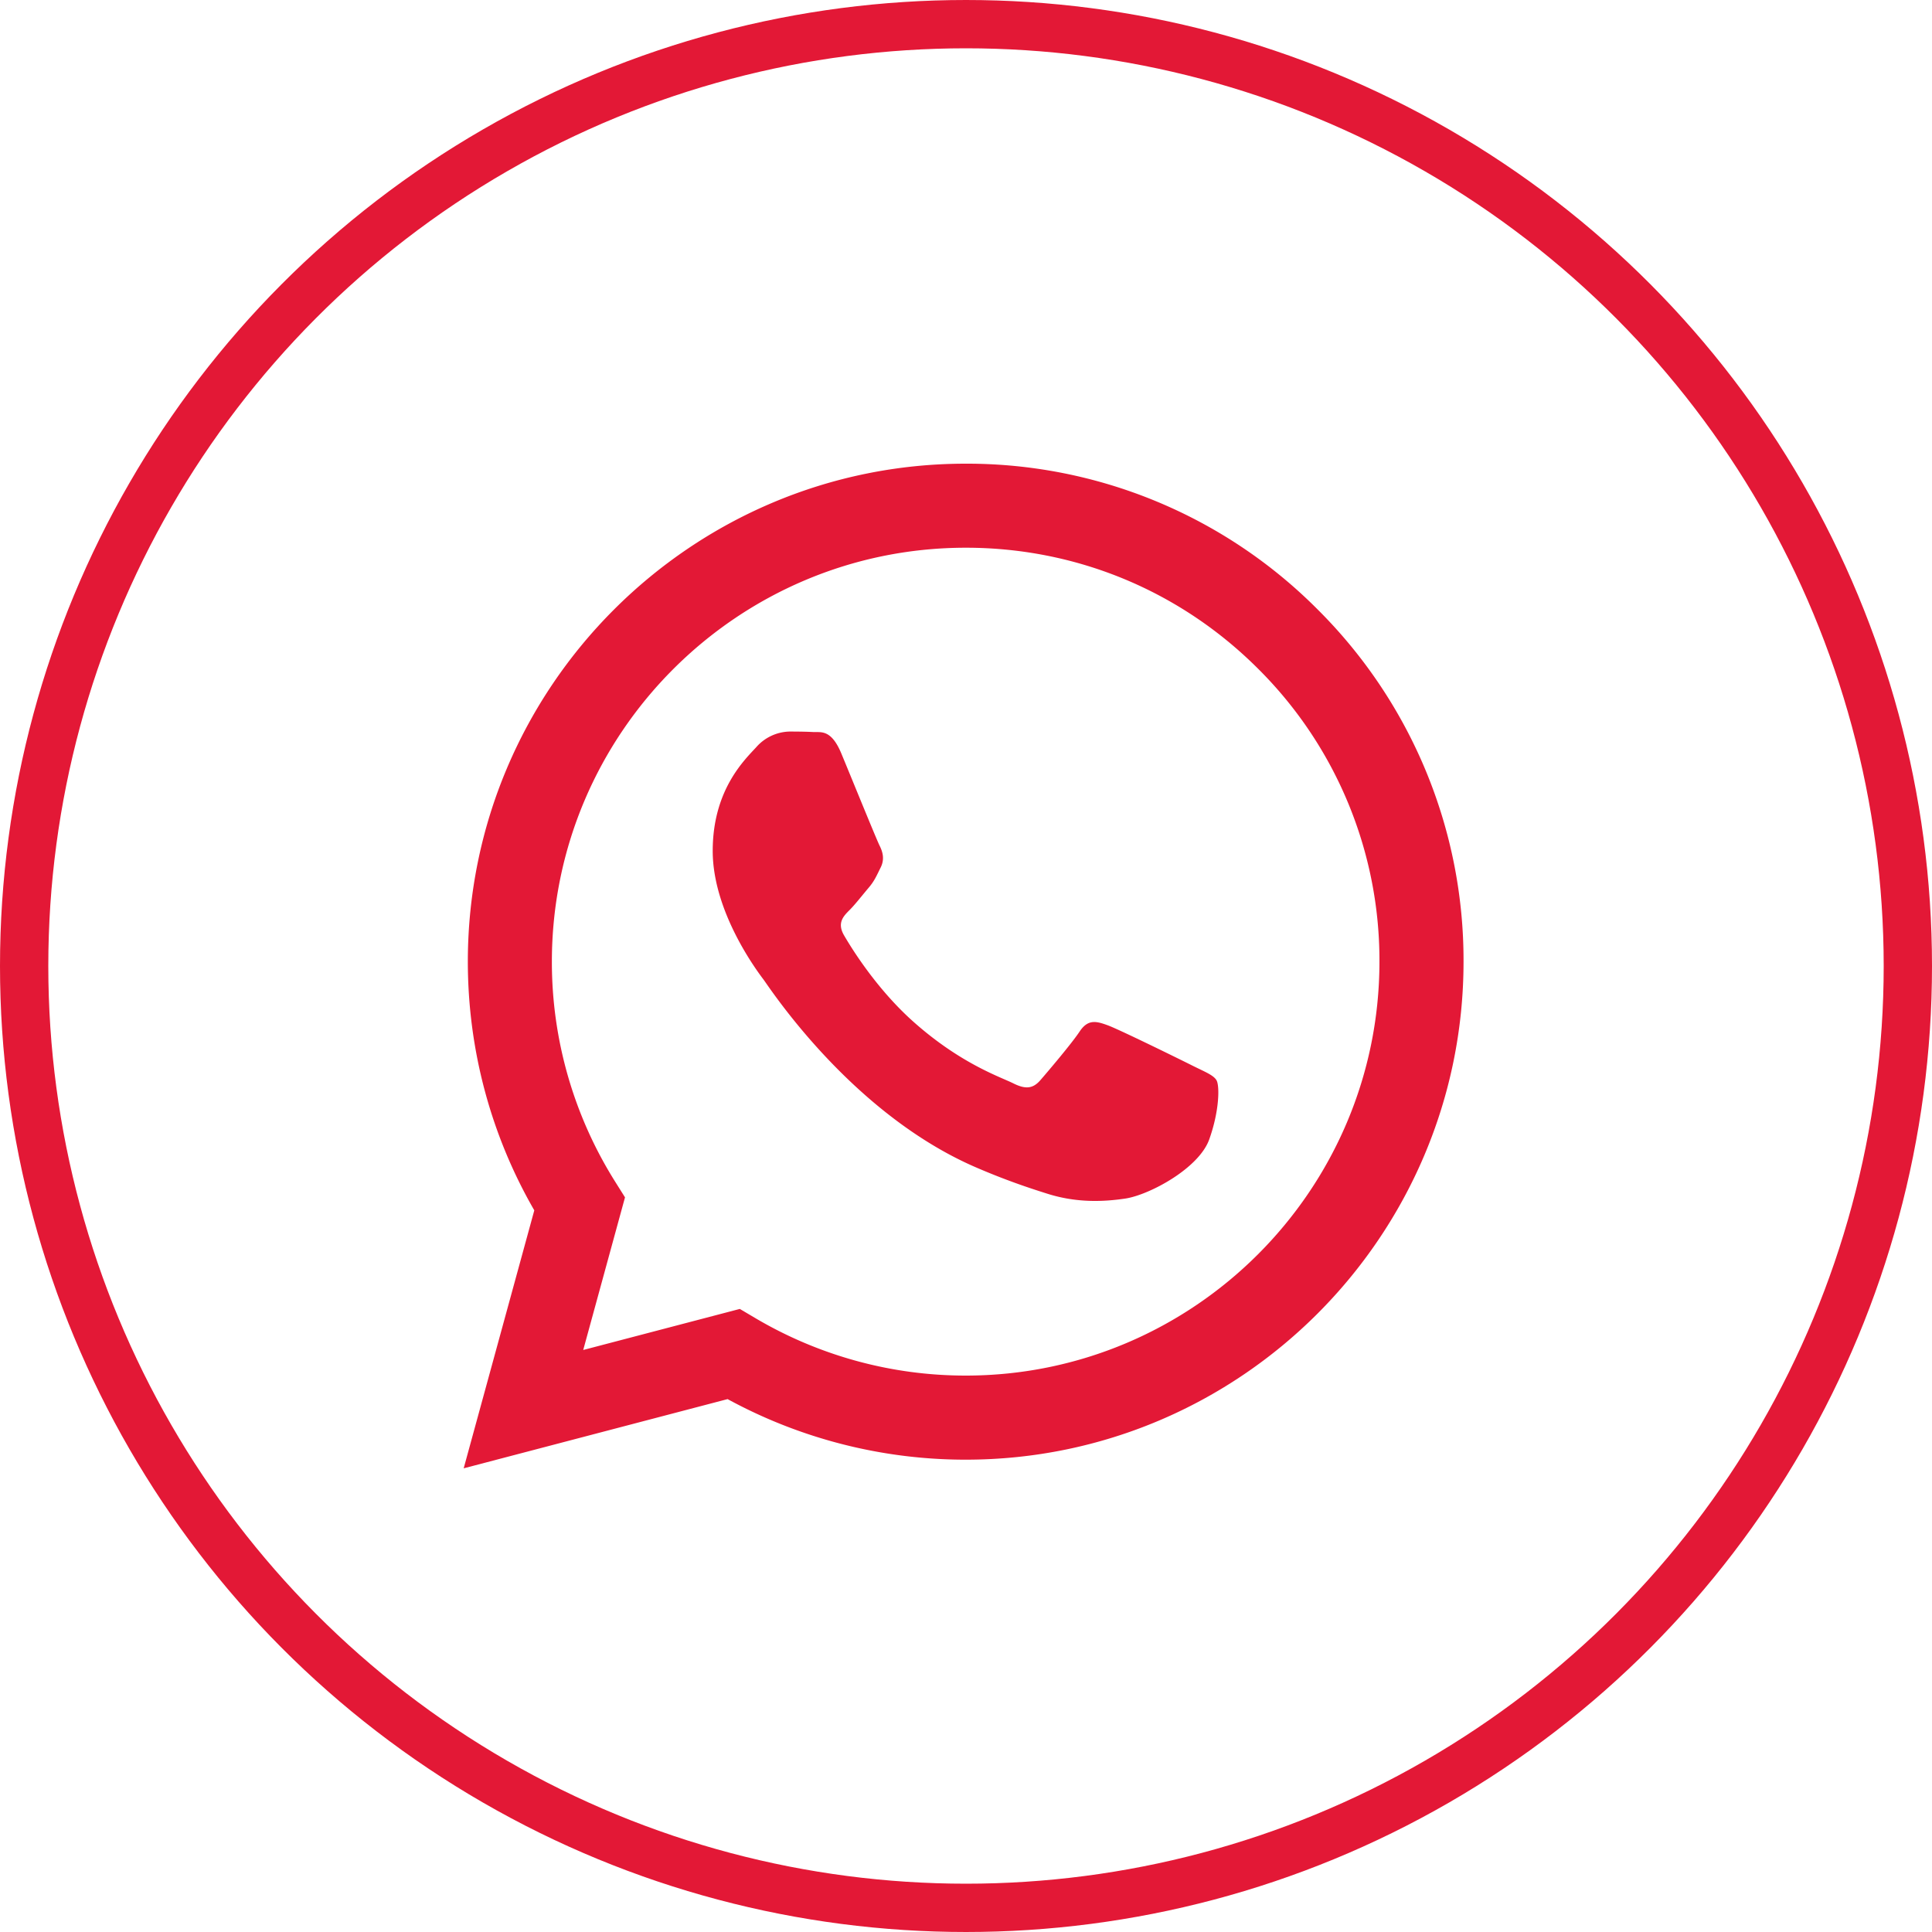
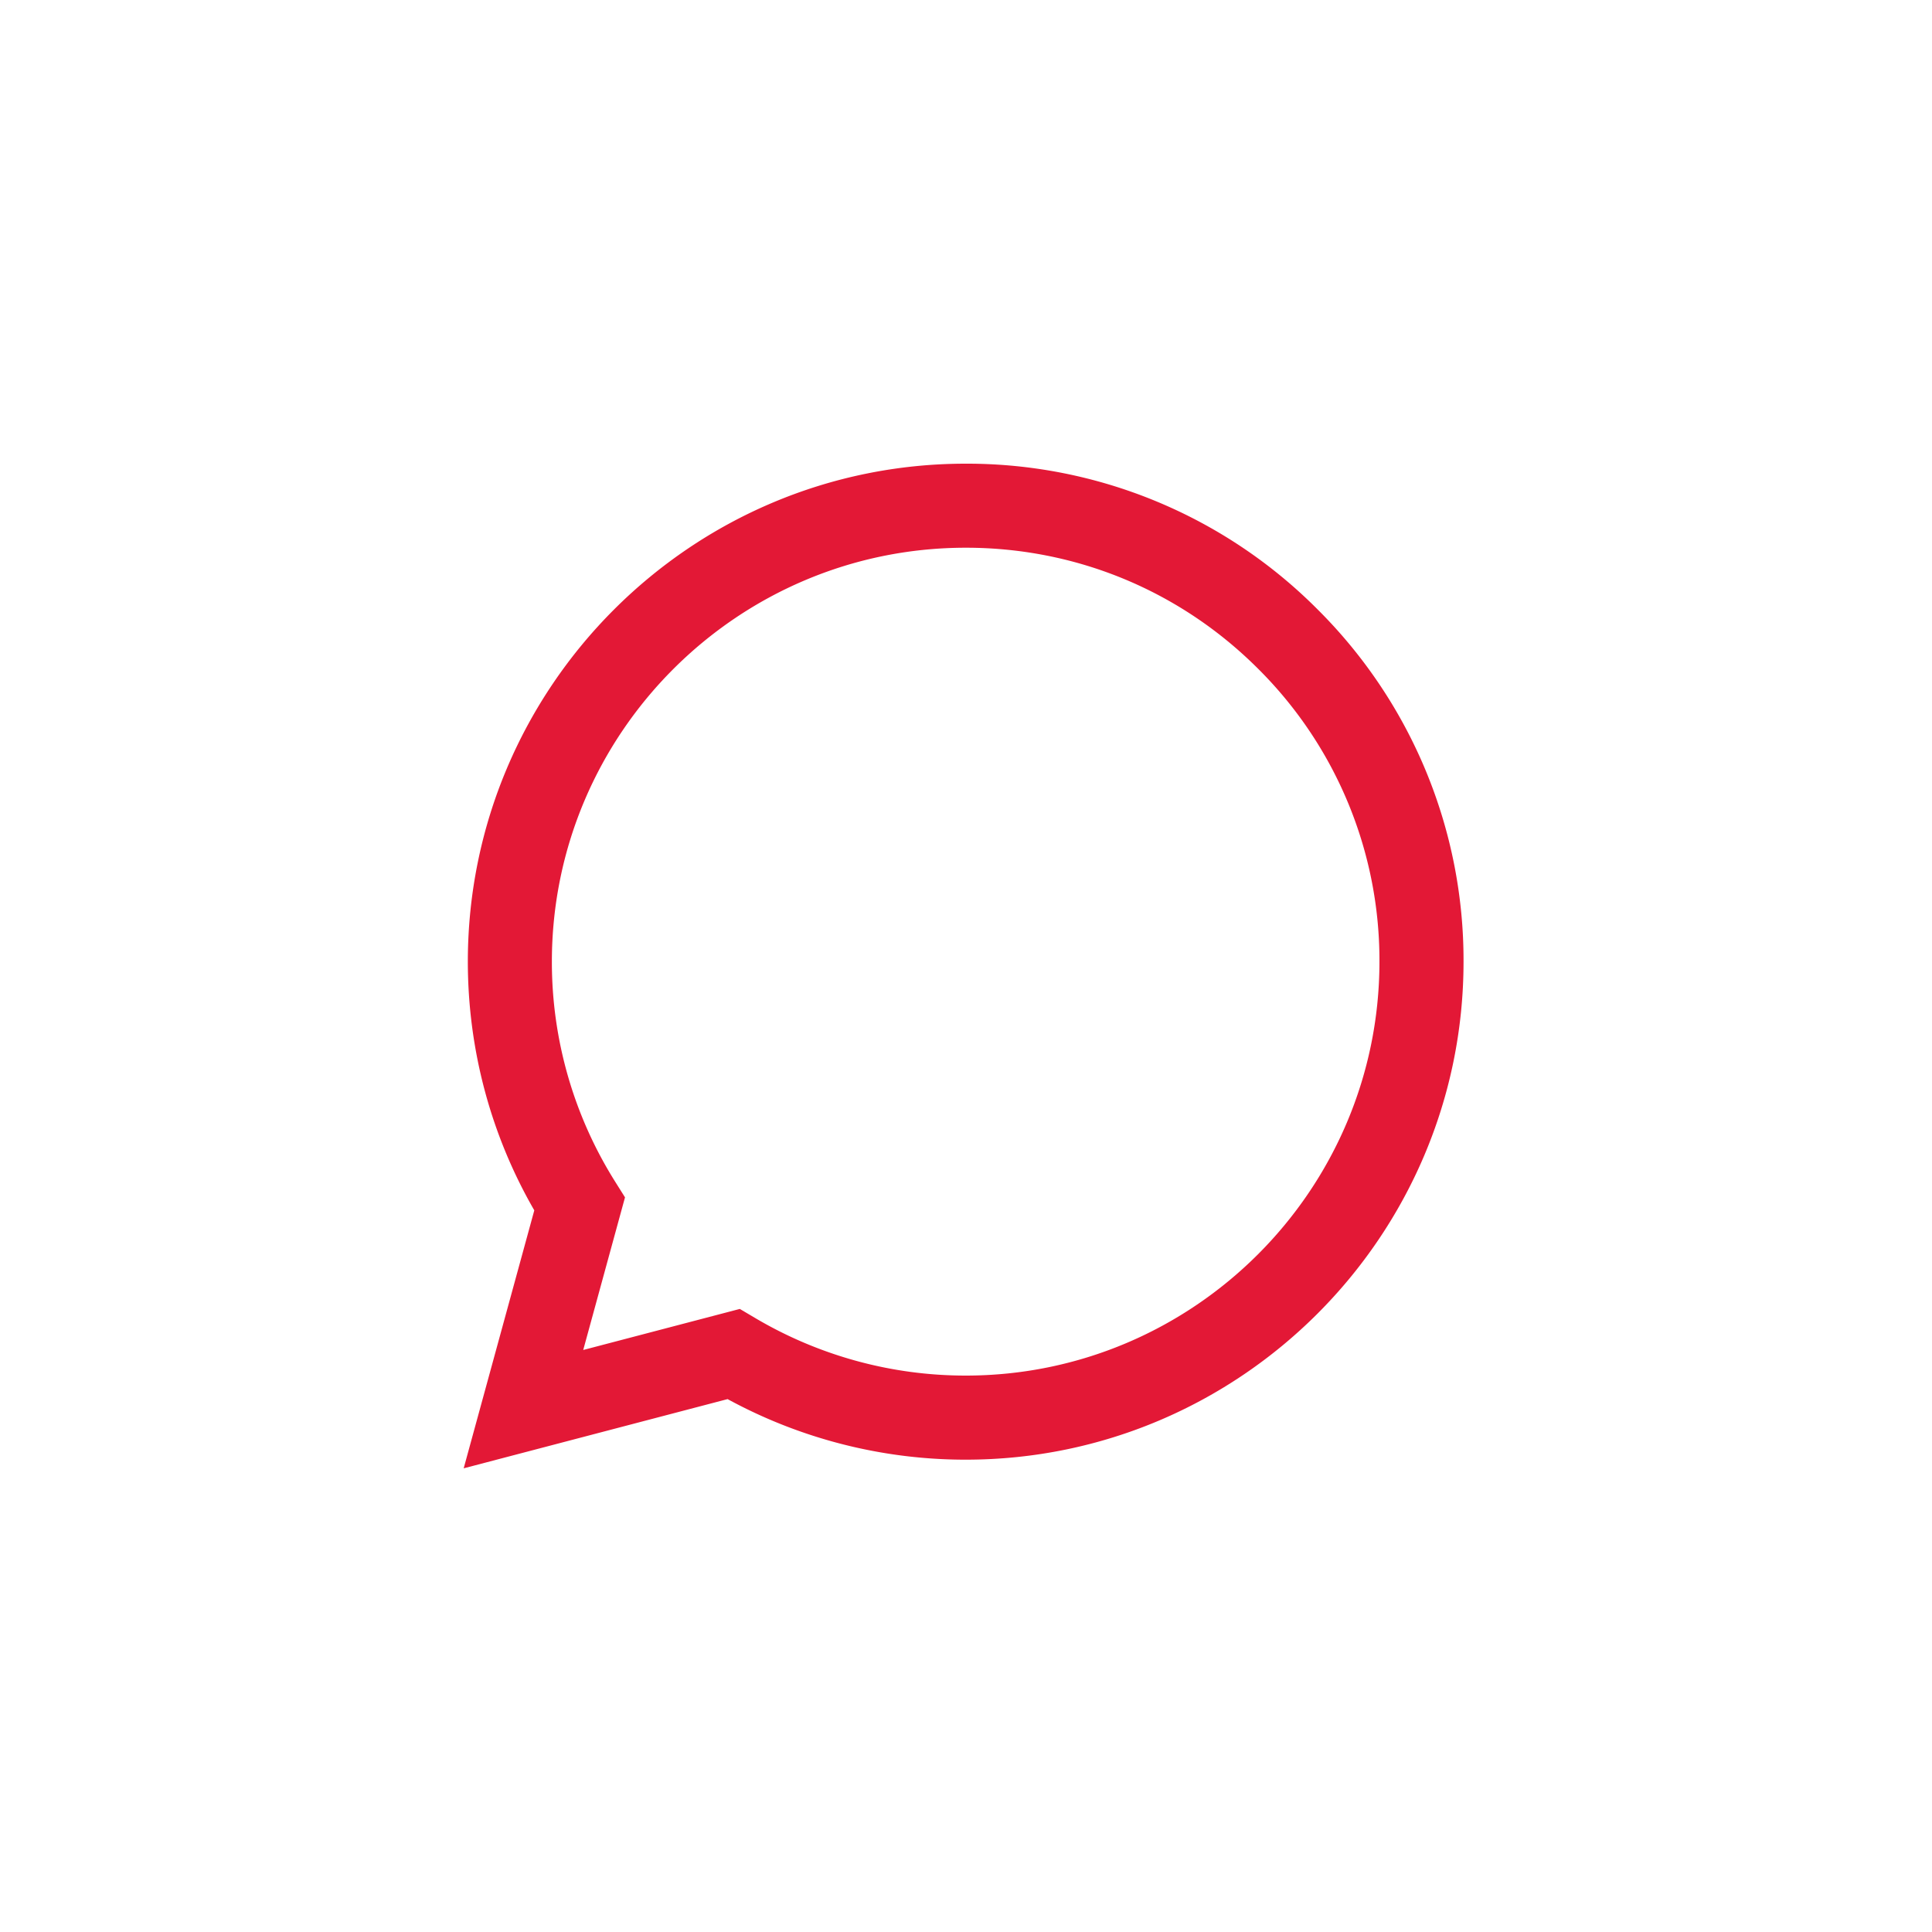
<svg xmlns="http://www.w3.org/2000/svg" width="40" height="40" viewBox="0 0 40 40">
  <g fill="none" fill-rule="evenodd">
    <g fill="#E31836" fill-rule="nonzero">
      <path d="M27.285 12.623A10.24 10.24 0 0 0 19.993 9.6c-5.68 0-10.304 4.623-10.307 10.306 0 1.817.474 3.59 1.376 5.153L9.6 30.4l5.464-1.433c1.505.82 3.2 1.254 4.925 1.254h.005c5.68 0 10.304-4.624 10.307-10.307a10.245 10.245 0 0 0-3.016-7.291zM19.994 28.48h-.004a8.554 8.554 0 0 1-4.36-1.195l-.313-.185-3.242.85.865-3.16-.204-.325a8.546 8.546 0 0 1-1.31-4.56c.003-4.723 3.846-8.565 8.571-8.565 2.288 0 4.44.893 6.057 2.512a8.515 8.515 0 0 1 2.506 6.06c-.002 4.724-3.845 8.568-8.566 8.568z" />
-       <path d="M24.693 22.065c-.258-.13-1.524-.752-1.76-.838-.236-.086-.408-.13-.58.129-.171.257-.665.837-.815 1.01-.15.171-.3.193-.558.064-.258-.13-1.087-.401-2.071-1.278-.766-.683-1.283-1.527-1.433-1.785-.15-.257-.016-.397.113-.525.116-.116.258-.3.386-.451.13-.15.172-.258.258-.43.086-.172.043-.322-.021-.451-.065-.129-.58-1.397-.794-1.912-.21-.503-.422-.434-.58-.442-.15-.008-.322-.01-.494-.01a.946.946 0 0 0-.686.323c-.236.258-.902.88-.902 2.148 0 1.268.923 2.492 1.052 2.664.129.172 1.816 2.773 4.4 3.889.614.265 1.094.424 1.468.542.616.197 1.178.169 1.622.103.494-.074 1.523-.623 1.738-1.225.215-.602.215-1.117.15-1.225-.064-.107-.236-.172-.493-.3z" />
    </g>
-     <circle stroke="#E31836" cx="20" cy="20" r="19.5" />
  </g>
</svg>